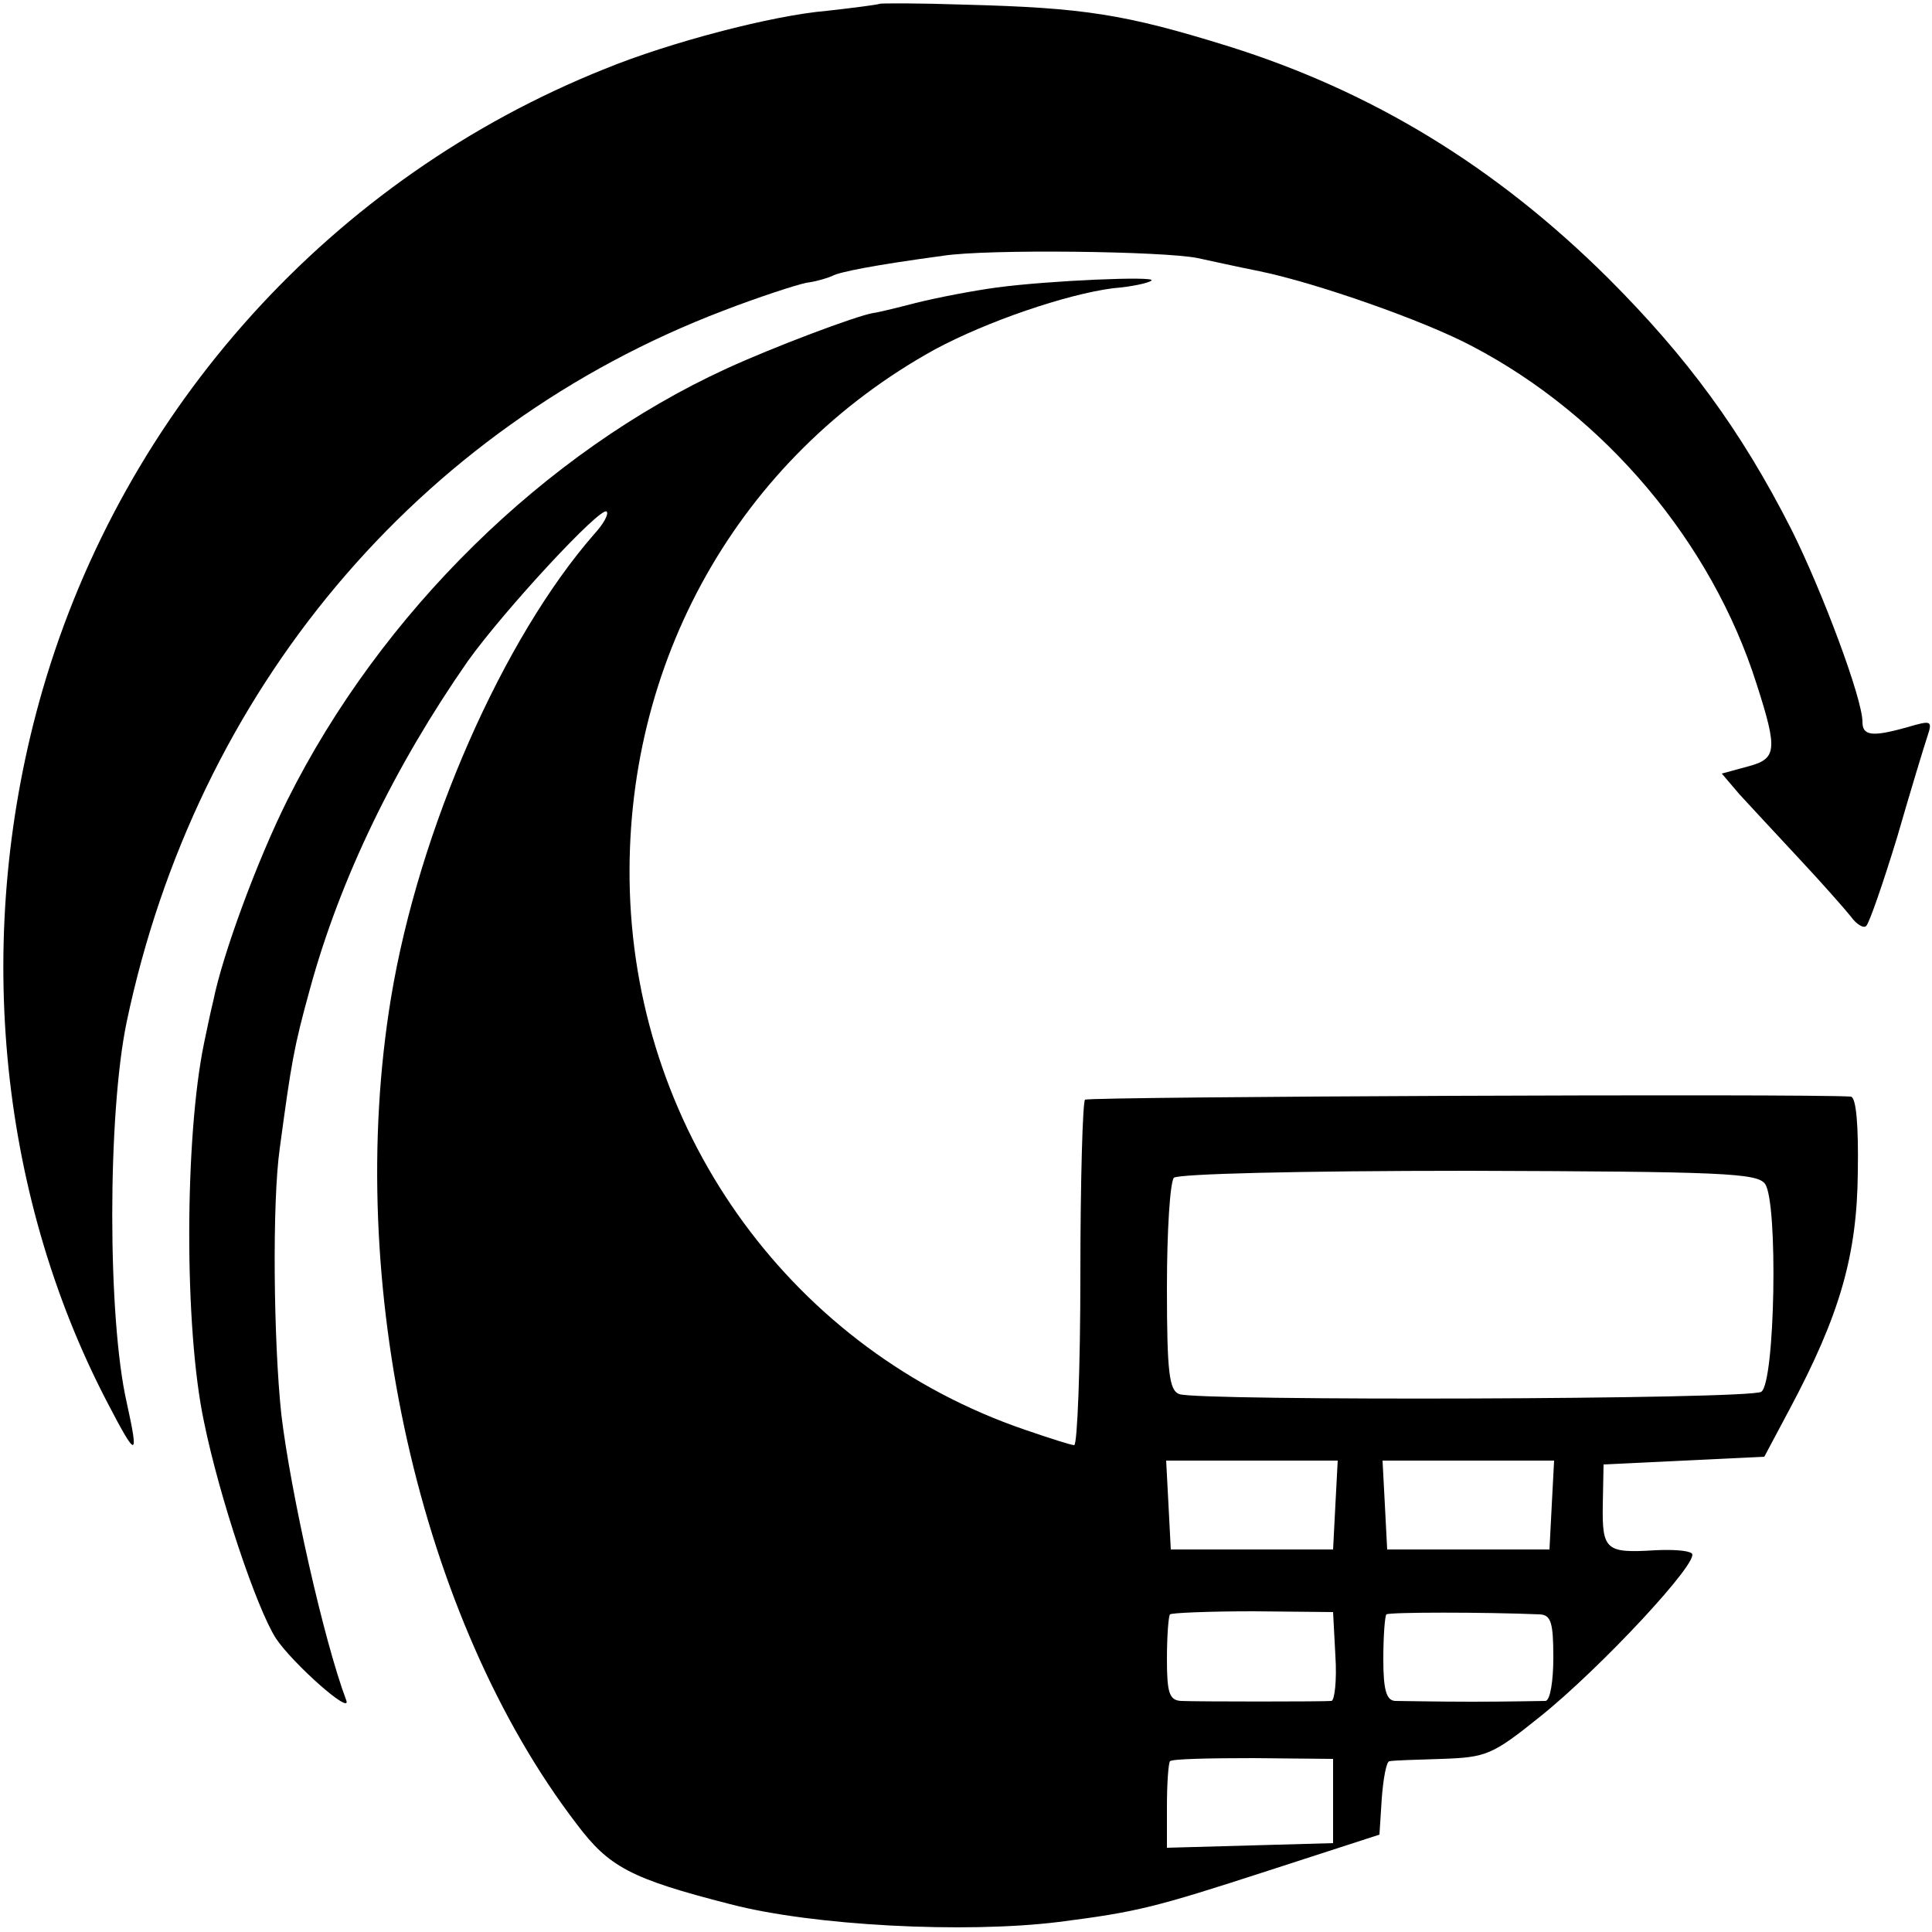
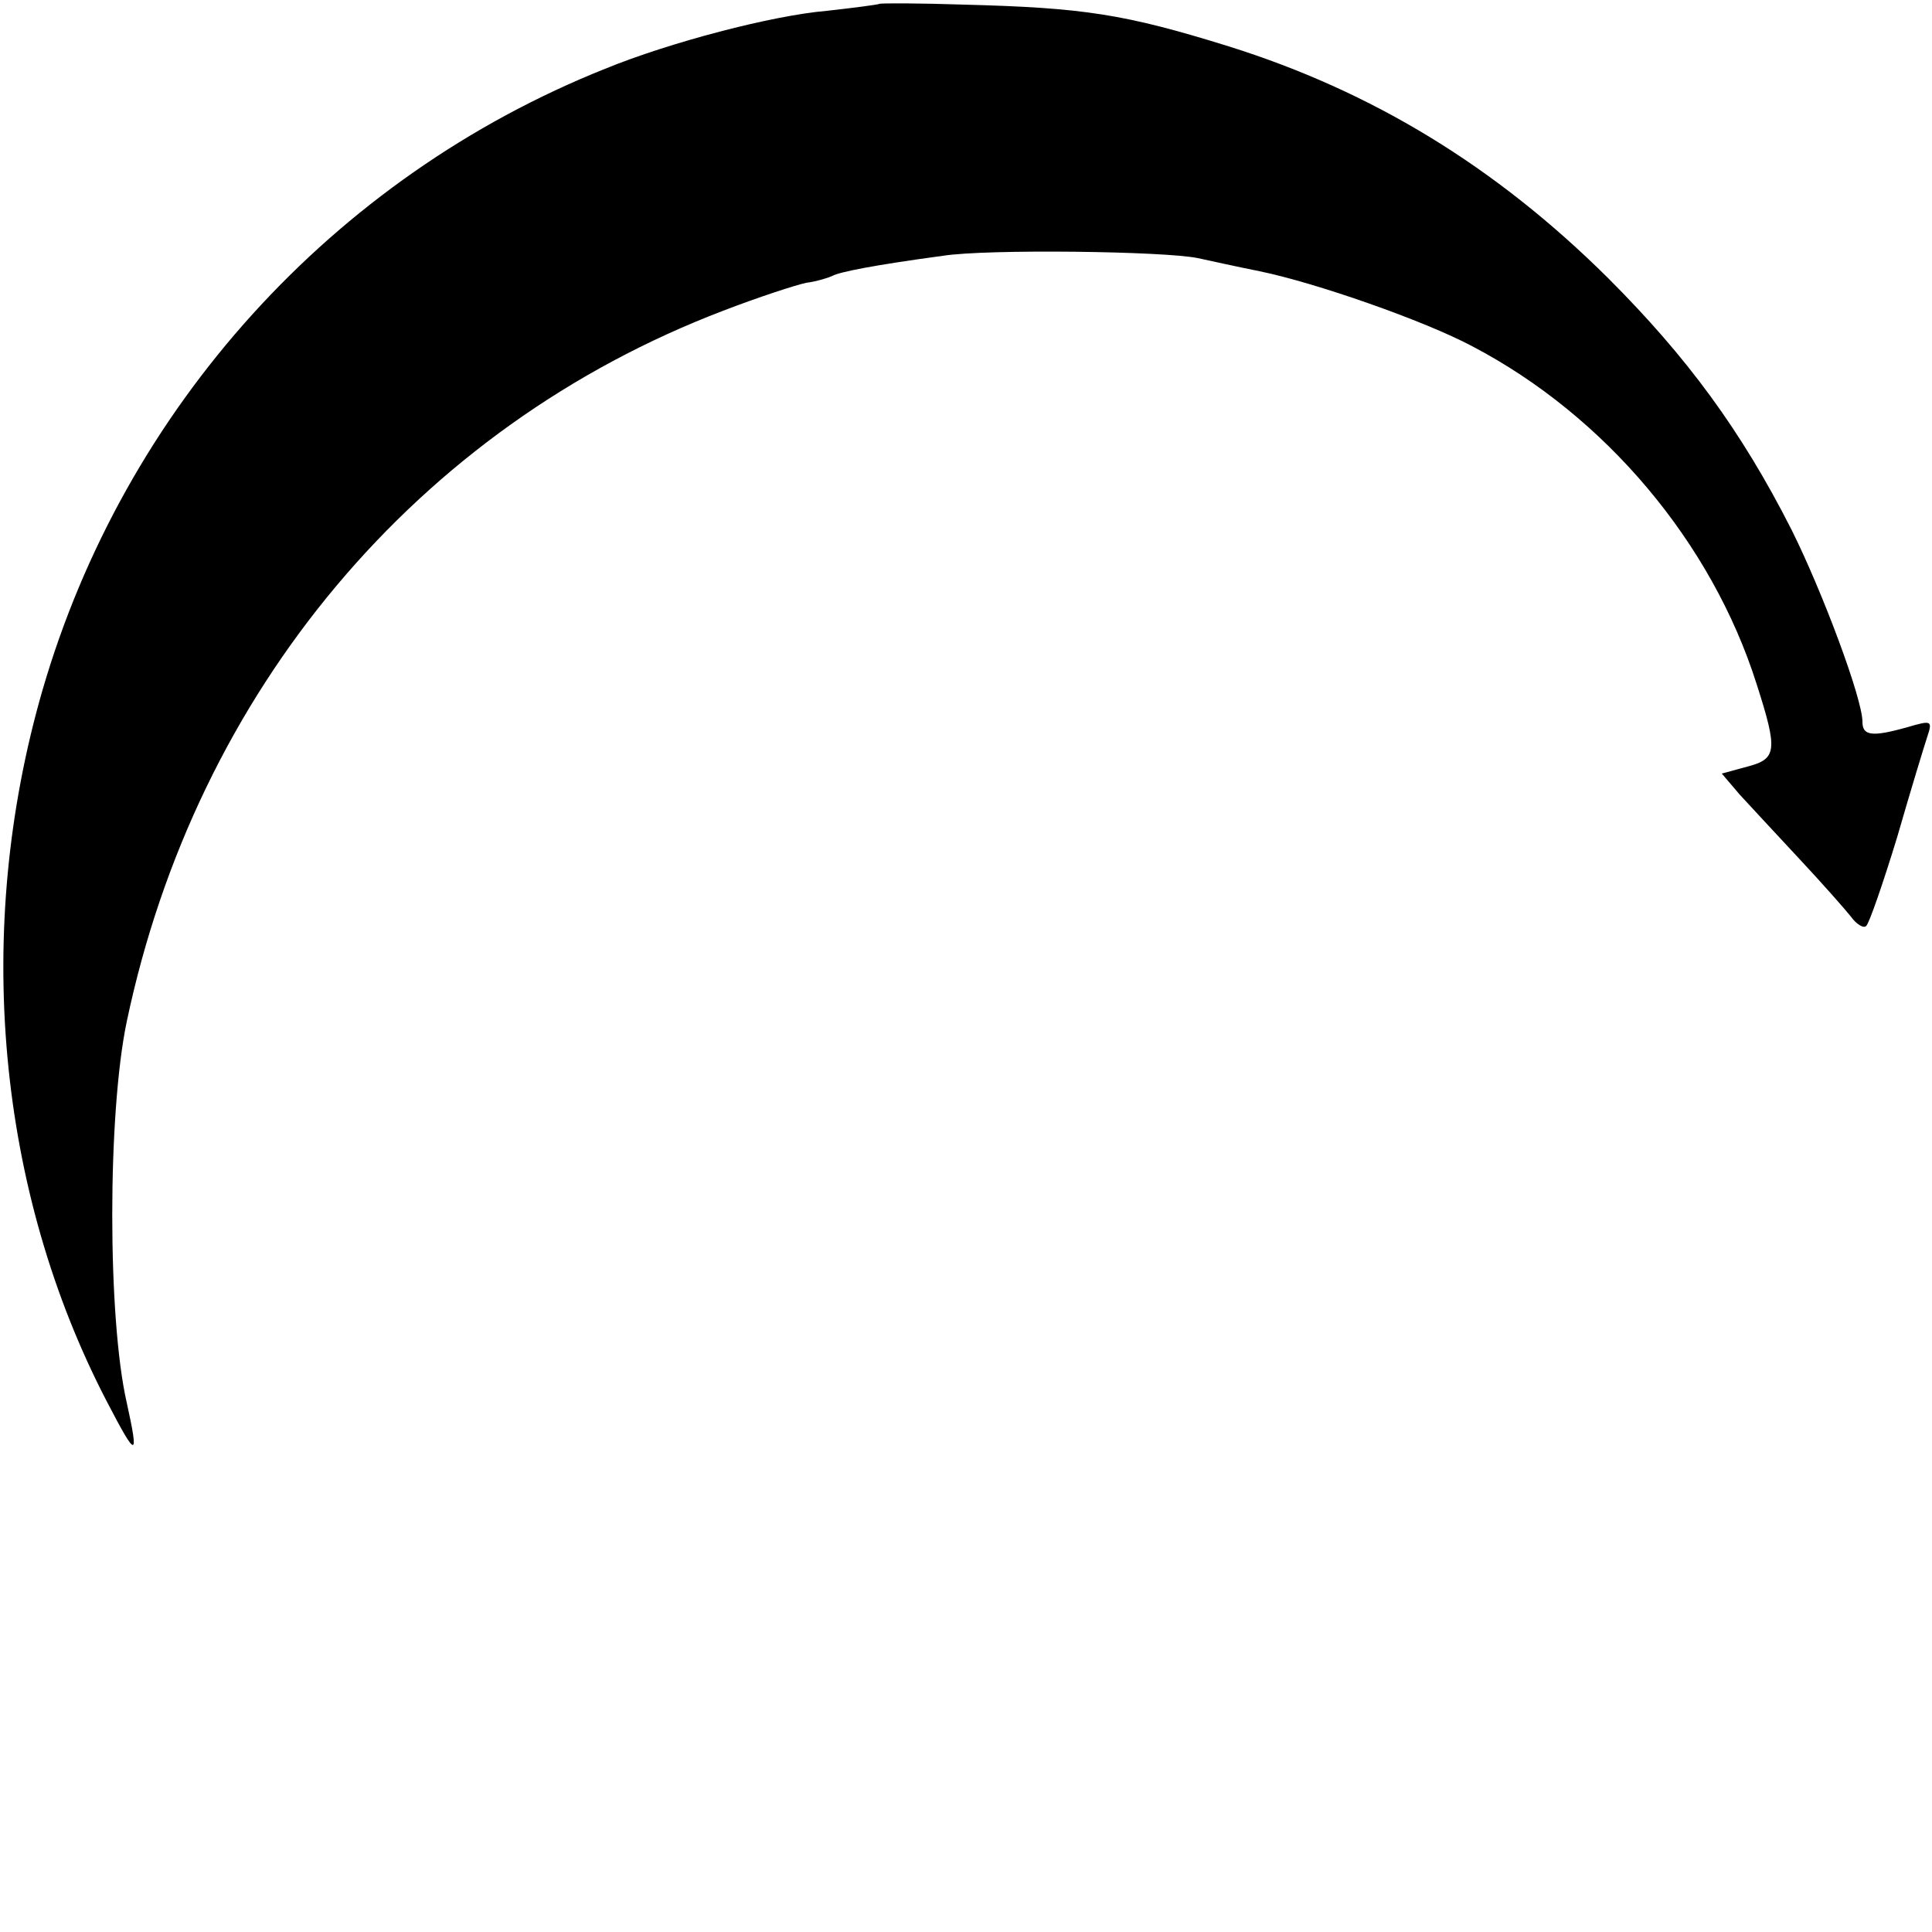
<svg xmlns="http://www.w3.org/2000/svg" version="1.0" width="250pt" height="250pt" viewBox="0 0 250 250" preserveAspectRatio="xMidYMid meet">
  <g transform="translate(0,250) scale(0.1,-0.1)" fill="#000000" stroke="none">
    <path d="M1138 2495 c-2 -1 -32 -5 -68 -9 -71 -6 -204 -41 -287 -75 -353 -141 -622 -439 -728 -804 -90 -311 -59 -648 84 -922 38 -73 41 -73 25 0 -25 109 -25 374 0 493 90 428 376 769 772 920 44 17 93 33 107 36 15 2 30 7 34 9 9 5 54 14 143 26 57 9 287 6 330 -3 14 -3 50 -11 80 -17 73 -15 213 -64 275 -97 172 -90 310 -254 368 -437 28 -87 26 -97 -12 -107 l-33 -9 23 -27 c13 -14 48 -52 77 -83 29 -31 59 -65 67 -75 7 -10 17 -16 20 -12 4 4 22 56 40 115 17 59 35 118 39 130 7 21 5 21 -26 12 -46 -13 -58 -11 -58 7 0 30 -52 169 -92 249 -65 128 -135 223 -237 325 -146 145 -306 242 -491 300 -135 42 -188 50 -342 54 -59 2 -109 2 -110 1z" />
-     <path d="M1290 2128 c-30 -4 -77 -13 -105 -20 -27 -7 -52 -13 -55 -13 -23 -4 -129 -44 -190 -72 -235 -108 -447 -316 -568 -558 -39 -78 -84 -200 -96 -260 -4 -16 -9 -41 -12 -55 -25 -121 -26 -368 0 -490 20 -98 68 -241 93 -280 22 -33 99 -101 91 -80 -29 77 -72 269 -84 370 -10 94 -12 274 -2 344 15 111 18 130 39 206 39 143 110 289 204 424 47 66 173 202 180 194 3 -3 -4 -16 -16 -29 -118 -135 -227 -382 -263 -600 -61 -369 37 -804 240 -1069 42 -56 70 -71 199 -104 107 -28 304 -38 425 -23 102 13 125 19 270 66 l145 47 3 47 c2 26 6 48 10 48 4 1 34 2 68 3 57 2 65 5 126 54 79 63 210 204 197 212 -5 4 -26 5 -47 4 -64 -4 -69 0 -68 59 l1 52 104 5 104 5 33 62 c65 122 87 199 88 306 1 60 -2 97 -9 98 -57 4 -987 0 -991 -4 -3 -3 -6 -105 -6 -226 0 -122 -4 -221 -8 -221 -4 0 -32 9 -64 20 -298 102 -501 379 -511 697 -9 295 141 561 395 701 67 36 169 71 230 79 25 2 47 7 50 10 7 6 -133 0 -200 -9z m994 -1160 c17 -24 13 -258 -5 -269 -16 -10 -728 -12 -753 -3 -13 5 -16 27 -16 138 0 73 4 136 9 142 6 5 160 9 382 9 329 -1 373 -3 383 -17z m-556 -415 l-3 -58 -105 0 -105 0 -3 58 -3 57 111 0 111 0 -3 -57z m280 0 l-3 -58 -105 0 -105 0 -3 58 -3 57 111 0 111 0 -3 -57z m-280 -196 c2 -31 -1 -57 -5 -58 -11 -1 -174 -1 -195 0 -15 1 -18 11 -18 54 0 30 2 56 4 58 2 2 51 4 108 4 l103 -1 3 -57z m265 54 c14 -1 17 -11 17 -56 0 -30 -4 -55 -10 -56 -5 0 -48 -1 -95 -1 -47 0 -92 1 -100 1 -11 1 -15 14 -15 54 0 30 2 56 4 58 4 3 127 3 199 0z m-268 -241 l0 -55 -107 -3 -108 -3 0 54 c0 30 2 56 4 58 3 3 51 4 108 4 l103 -1 0 -54z" />
  </g>
</svg>